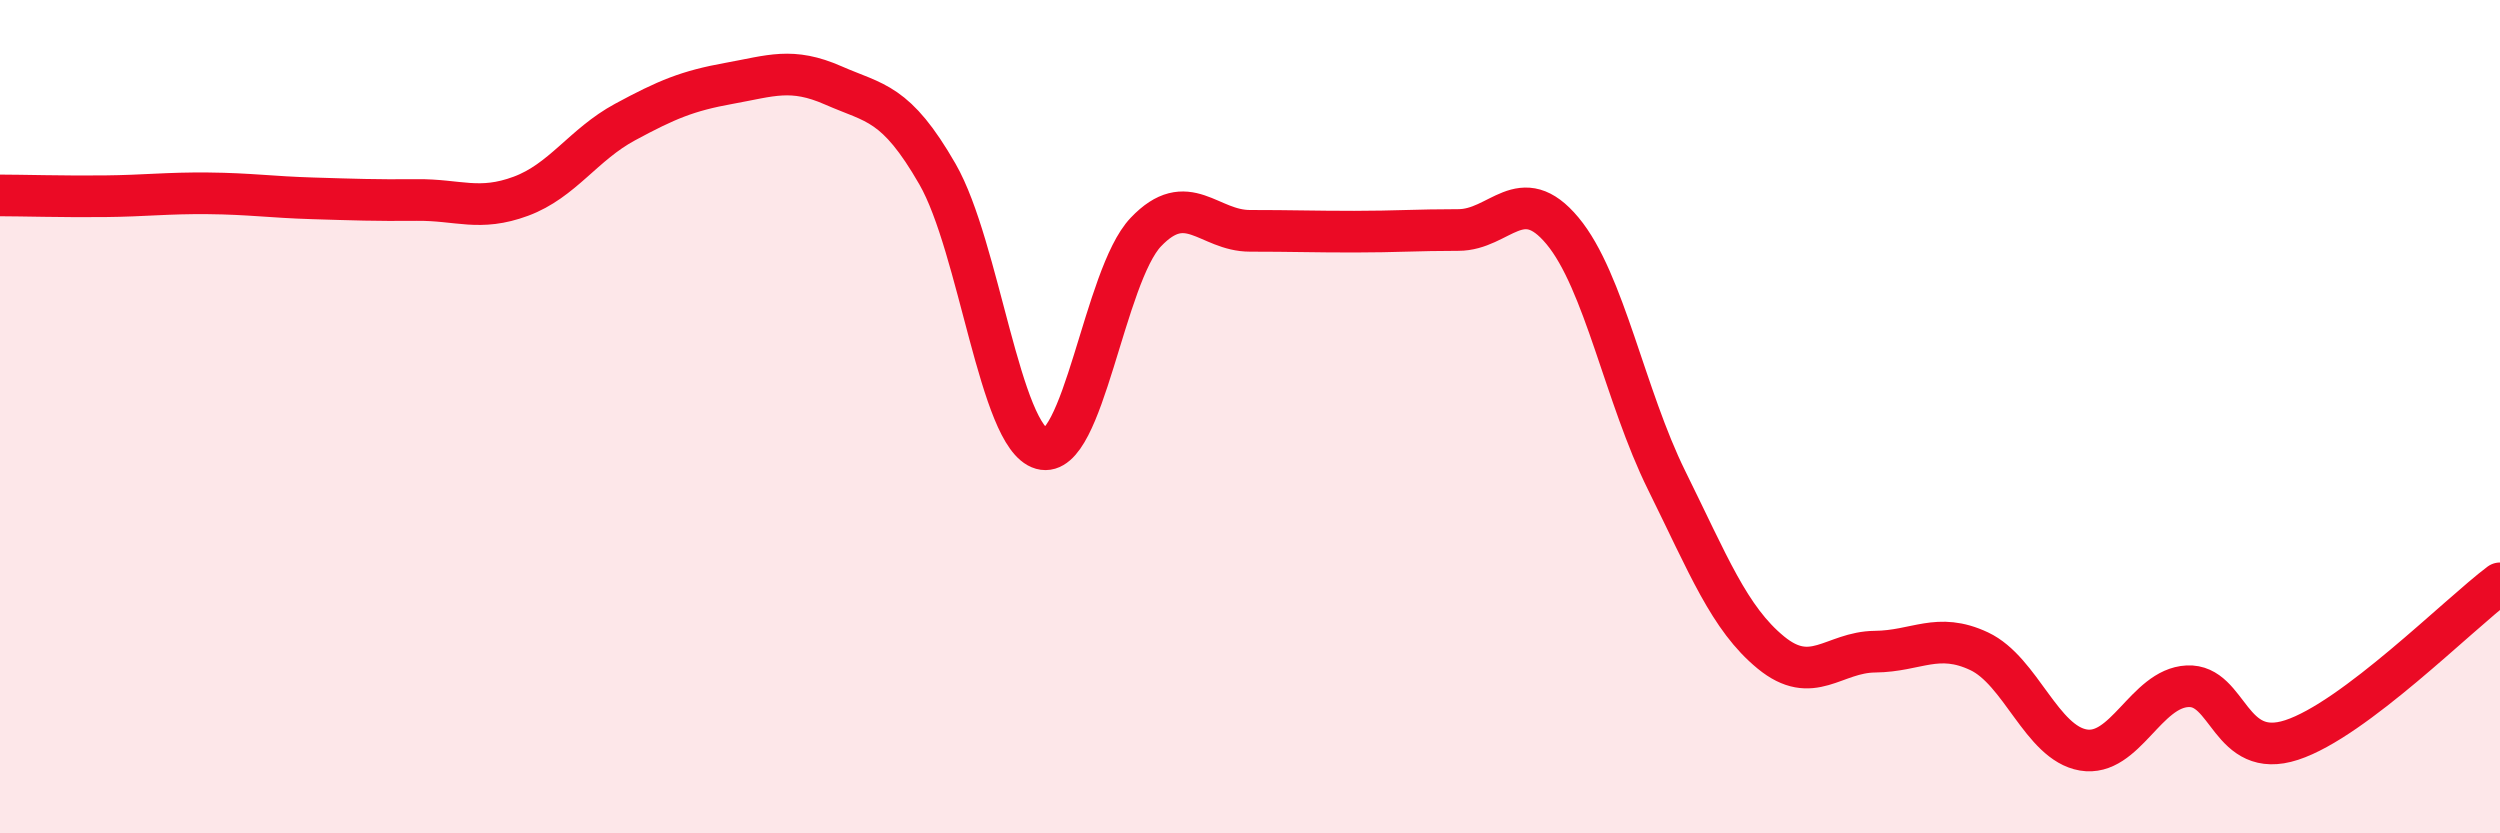
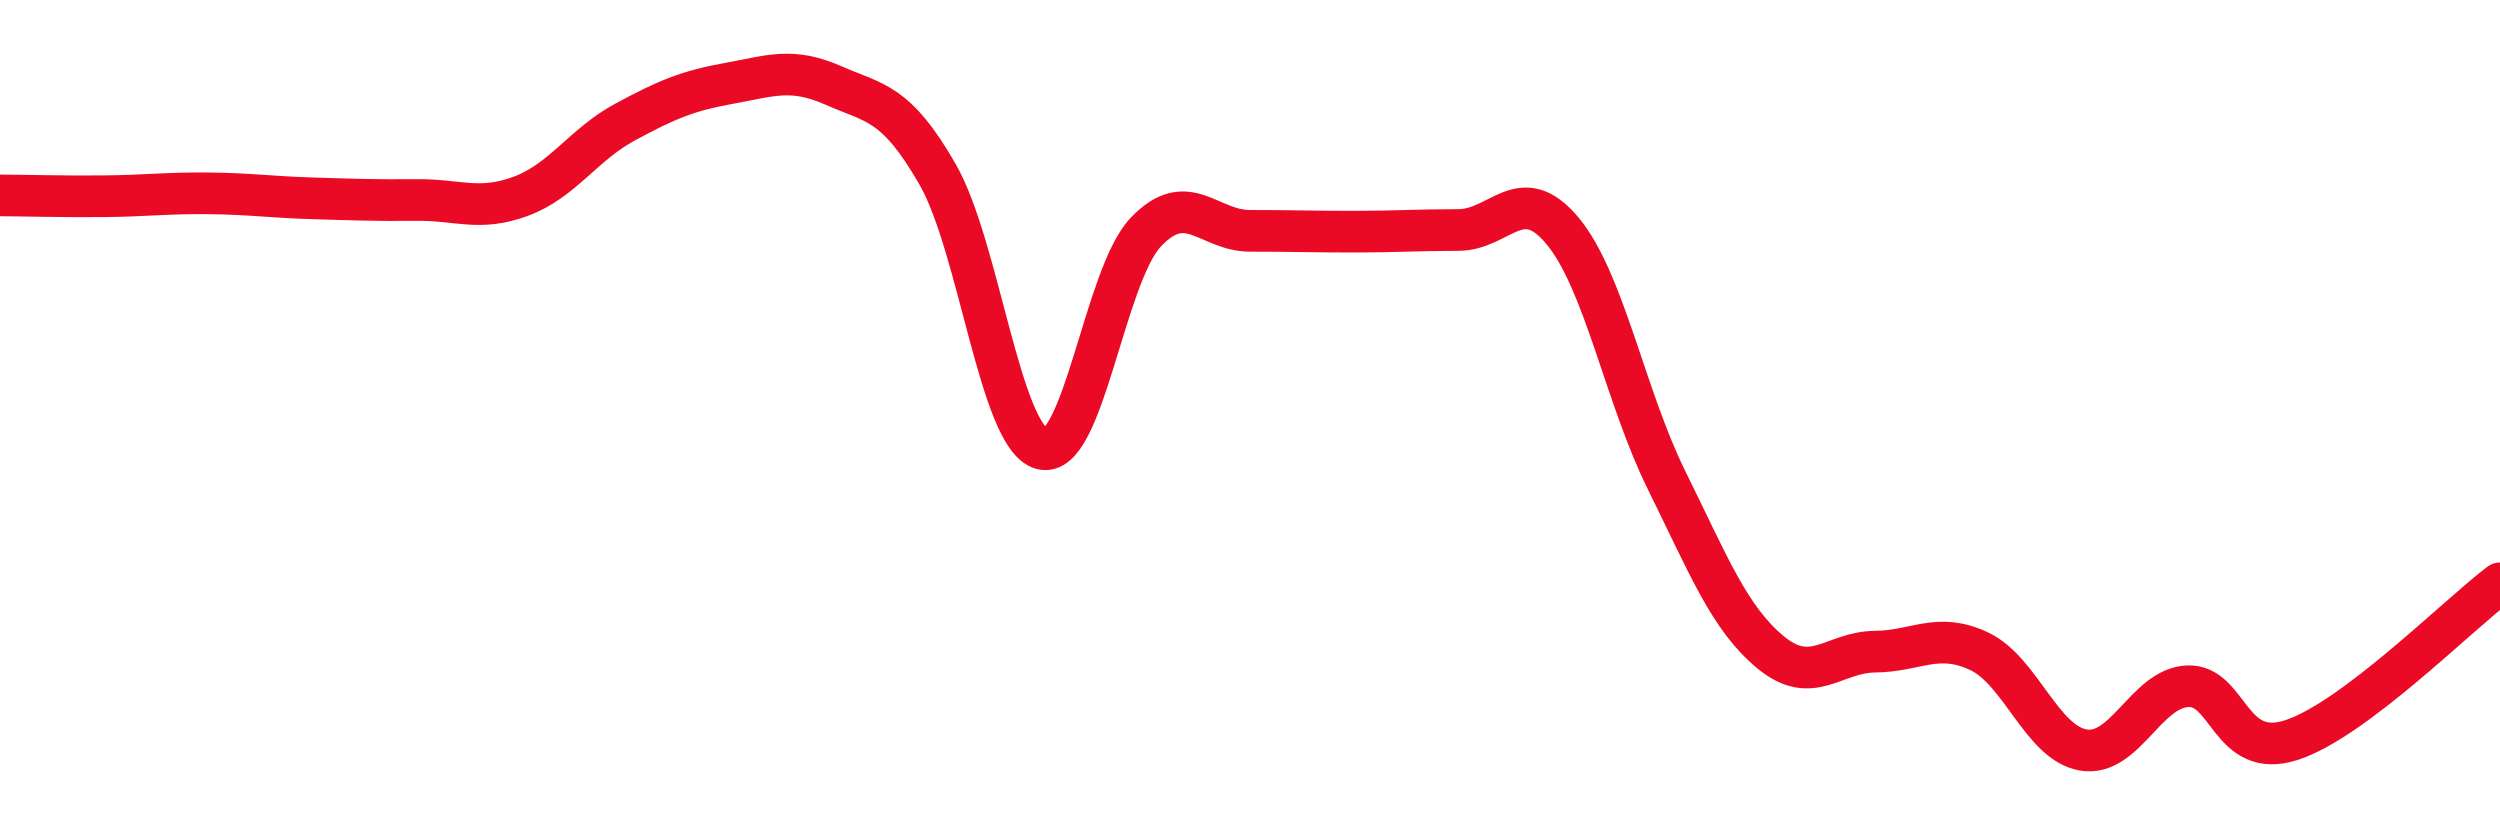
<svg xmlns="http://www.w3.org/2000/svg" width="60" height="20" viewBox="0 0 60 20">
-   <path d="M 0,4.69 C 0.5,4.69 1.5,4.72 2.5,4.71 C 3.5,4.7 4,4.63 5,4.64 C 6,4.65 6.5,4.73 7.5,4.76 C 8.5,4.79 9,4.81 10,4.8 C 11,4.79 11.5,5.08 12.5,4.71 C 13.5,4.34 14,3.47 15,2.93 C 16,2.39 16.5,2.18 17.5,2 C 18.5,1.82 19,1.61 20,2.05 C 21,2.49 21.5,2.44 22.5,4.18 C 23.5,5.92 24,10.49 25,10.77 C 26,11.05 26.5,6.62 27.5,5.57 C 28.5,4.52 29,5.54 30,5.54 C 31,5.54 31.5,5.56 32.5,5.56 C 33.5,5.56 34,5.52 35,5.52 C 36,5.52 36.5,4.34 37.5,5.54 C 38.5,6.74 39,9.51 40,11.53 C 41,13.55 41.5,14.84 42.5,15.66 C 43.5,16.48 44,15.65 45,15.64 C 46,15.63 46.5,15.16 47.5,15.63 C 48.5,16.1 49,17.83 50,18 C 51,18.17 51.5,16.52 52.5,16.47 C 53.5,16.42 53.5,18.25 55,17.76 C 56.5,17.27 59,14.75 60,14L60 20L0 20Z" fill="#EB0A25" opacity="0.1" stroke-linecap="round" stroke-linejoin="round" />
  <path d="M 0,4.69 C 0.5,4.69 1.5,4.72 2.5,4.71 C 3.5,4.7 4,4.63 5,4.64 C 6,4.65 6.5,4.73 7.5,4.76 C 8.5,4.79 9,4.81 10,4.8 C 11,4.79 11.5,5.08 12.5,4.71 C 13.5,4.34 14,3.47 15,2.93 C 16,2.39 16.5,2.18 17.5,2 C 18.5,1.82 19,1.61 20,2.05 C 21,2.49 21.5,2.44 22.5,4.18 C 23.5,5.92 24,10.49 25,10.77 C 26,11.05 26.5,6.62 27.5,5.57 C 28.5,4.52 29,5.54 30,5.54 C 31,5.54 31.5,5.56 32.5,5.56 C 33.5,5.56 34,5.52 35,5.52 C 36,5.52 36.5,4.34 37.5,5.54 C 38.5,6.74 39,9.51 40,11.53 C 41,13.55 41.5,14.84 42.5,15.66 C 43.5,16.48 44,15.65 45,15.64 C 46,15.63 46.5,15.16 47.5,15.63 C 48.5,16.1 49,17.83 50,18 C 51,18.17 51.5,16.52 52.5,16.47 C 53.5,16.42 53.5,18.25 55,17.76 C 56.5,17.27 59,14.75 60,14" stroke="#EB0A25" stroke-width="1" fill="none" stroke-linecap="round" stroke-linejoin="round" />
</svg>